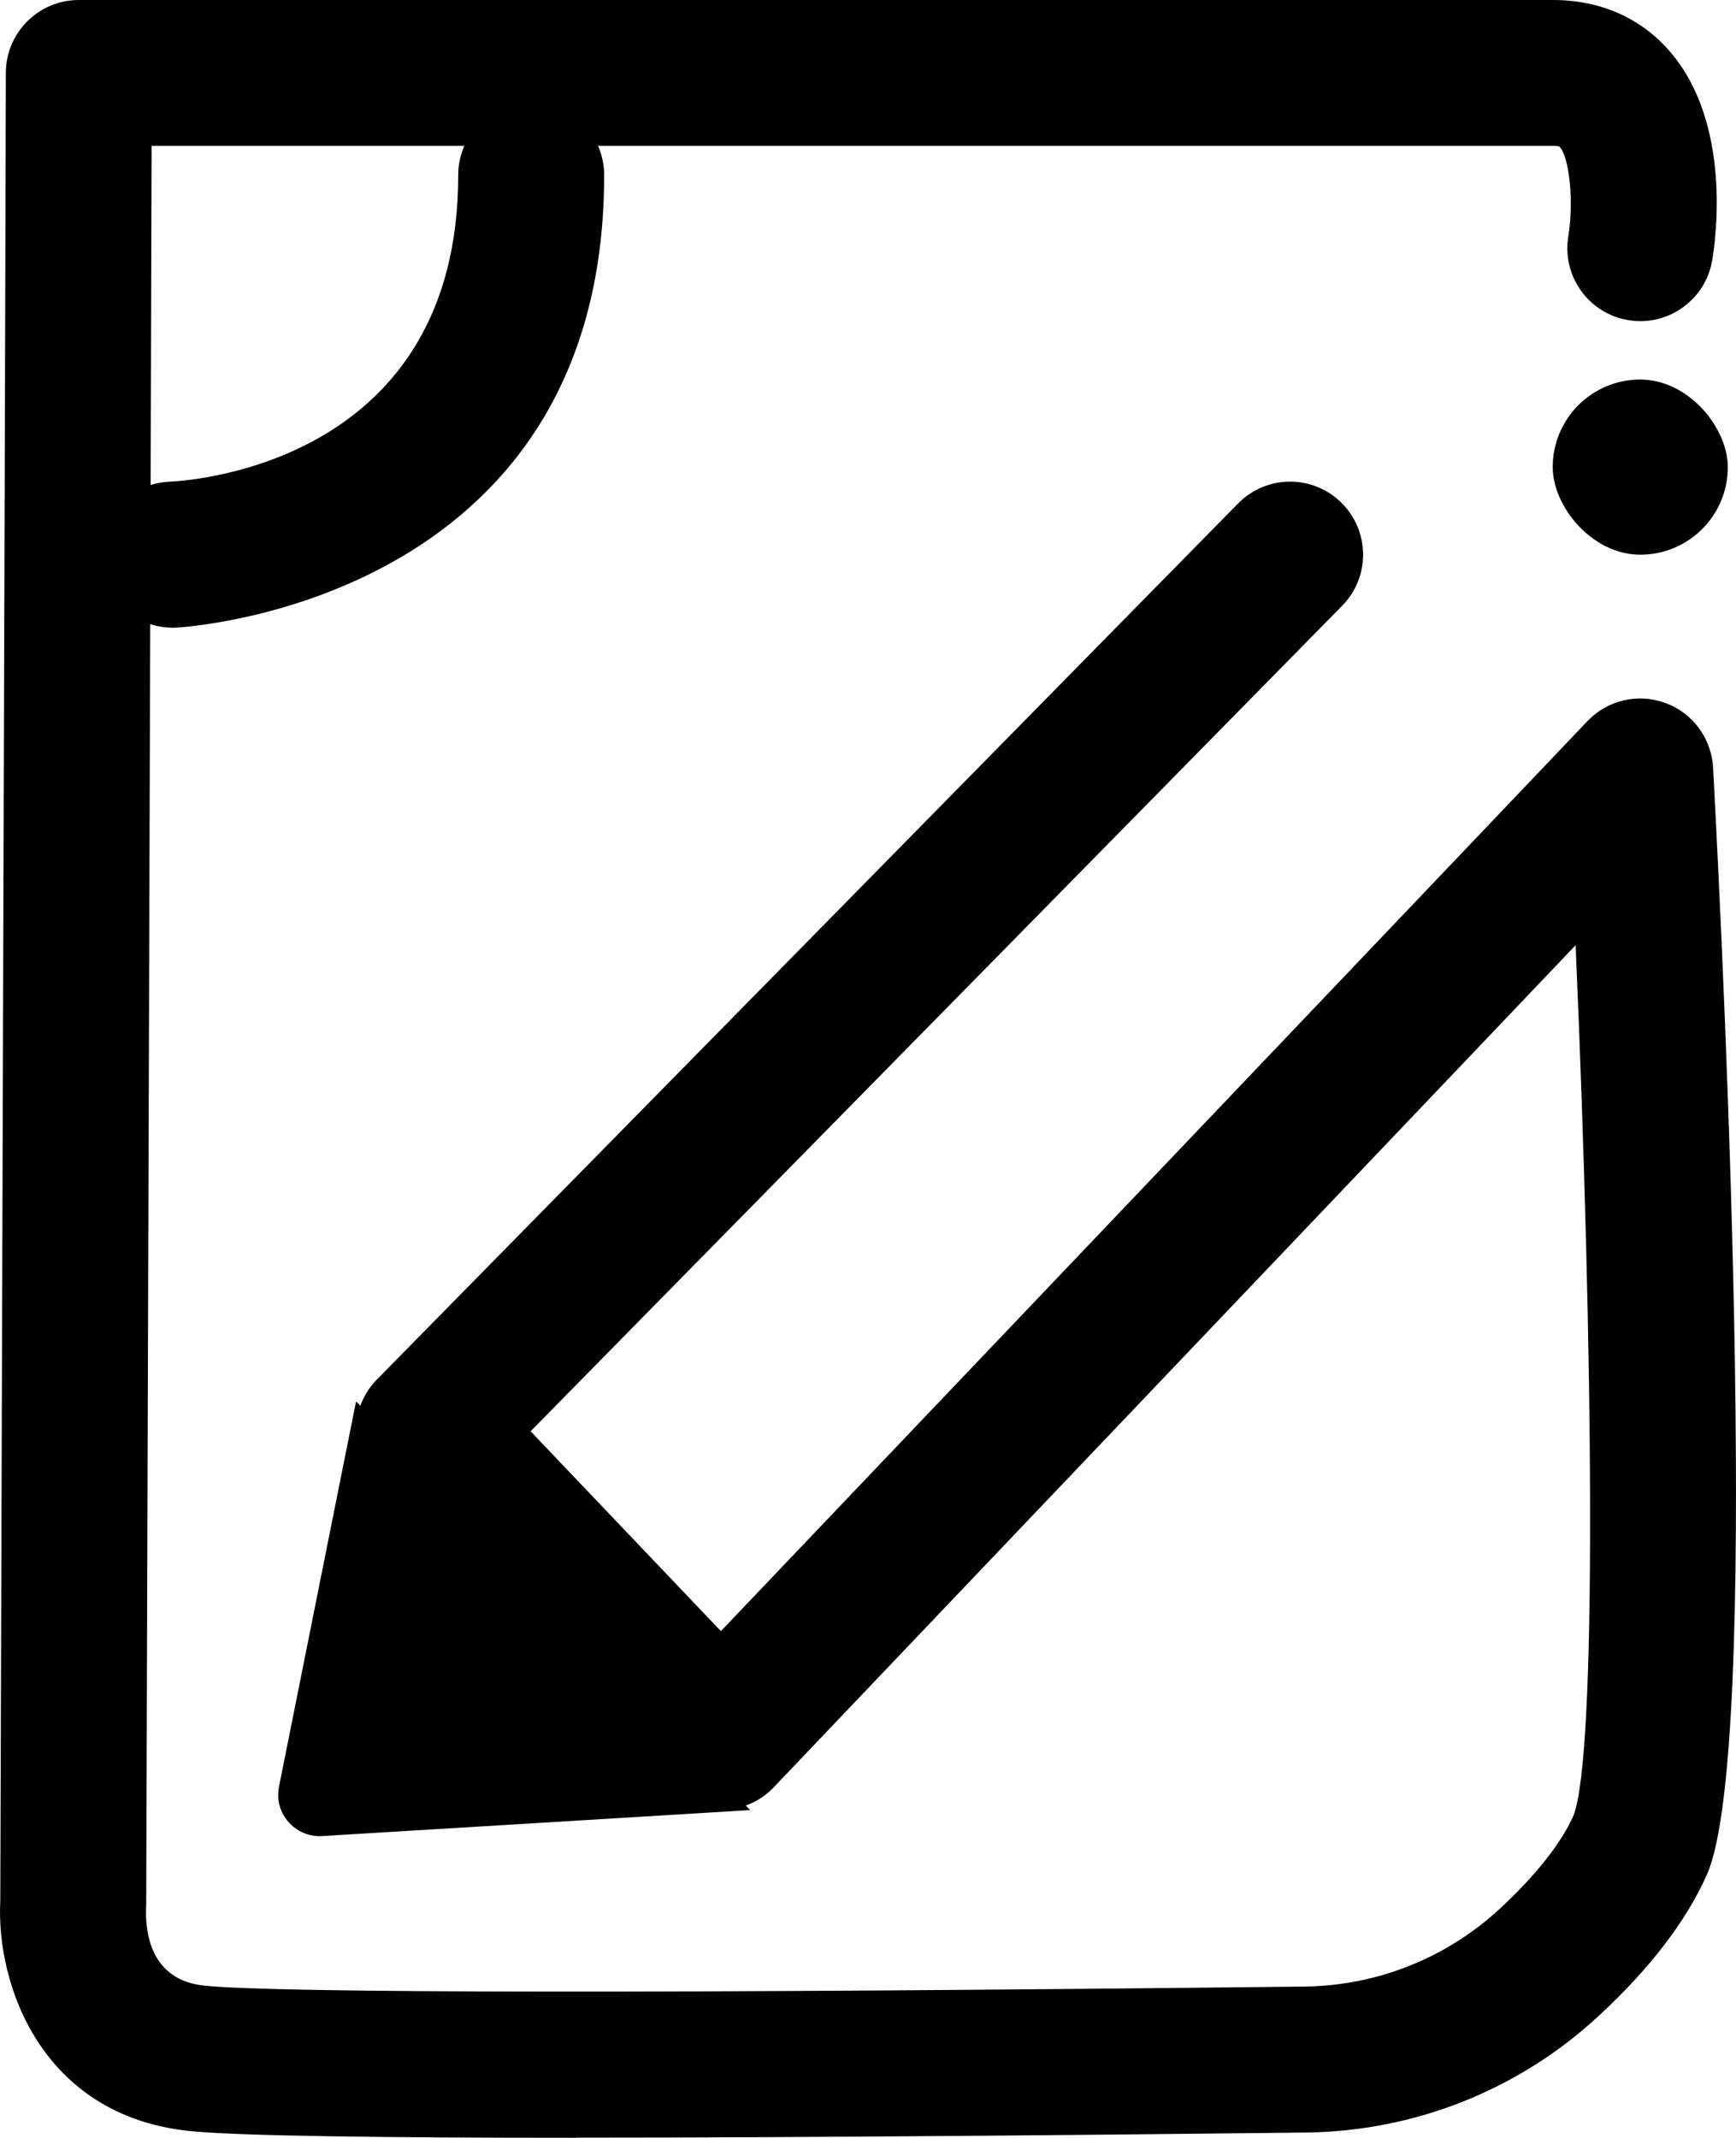
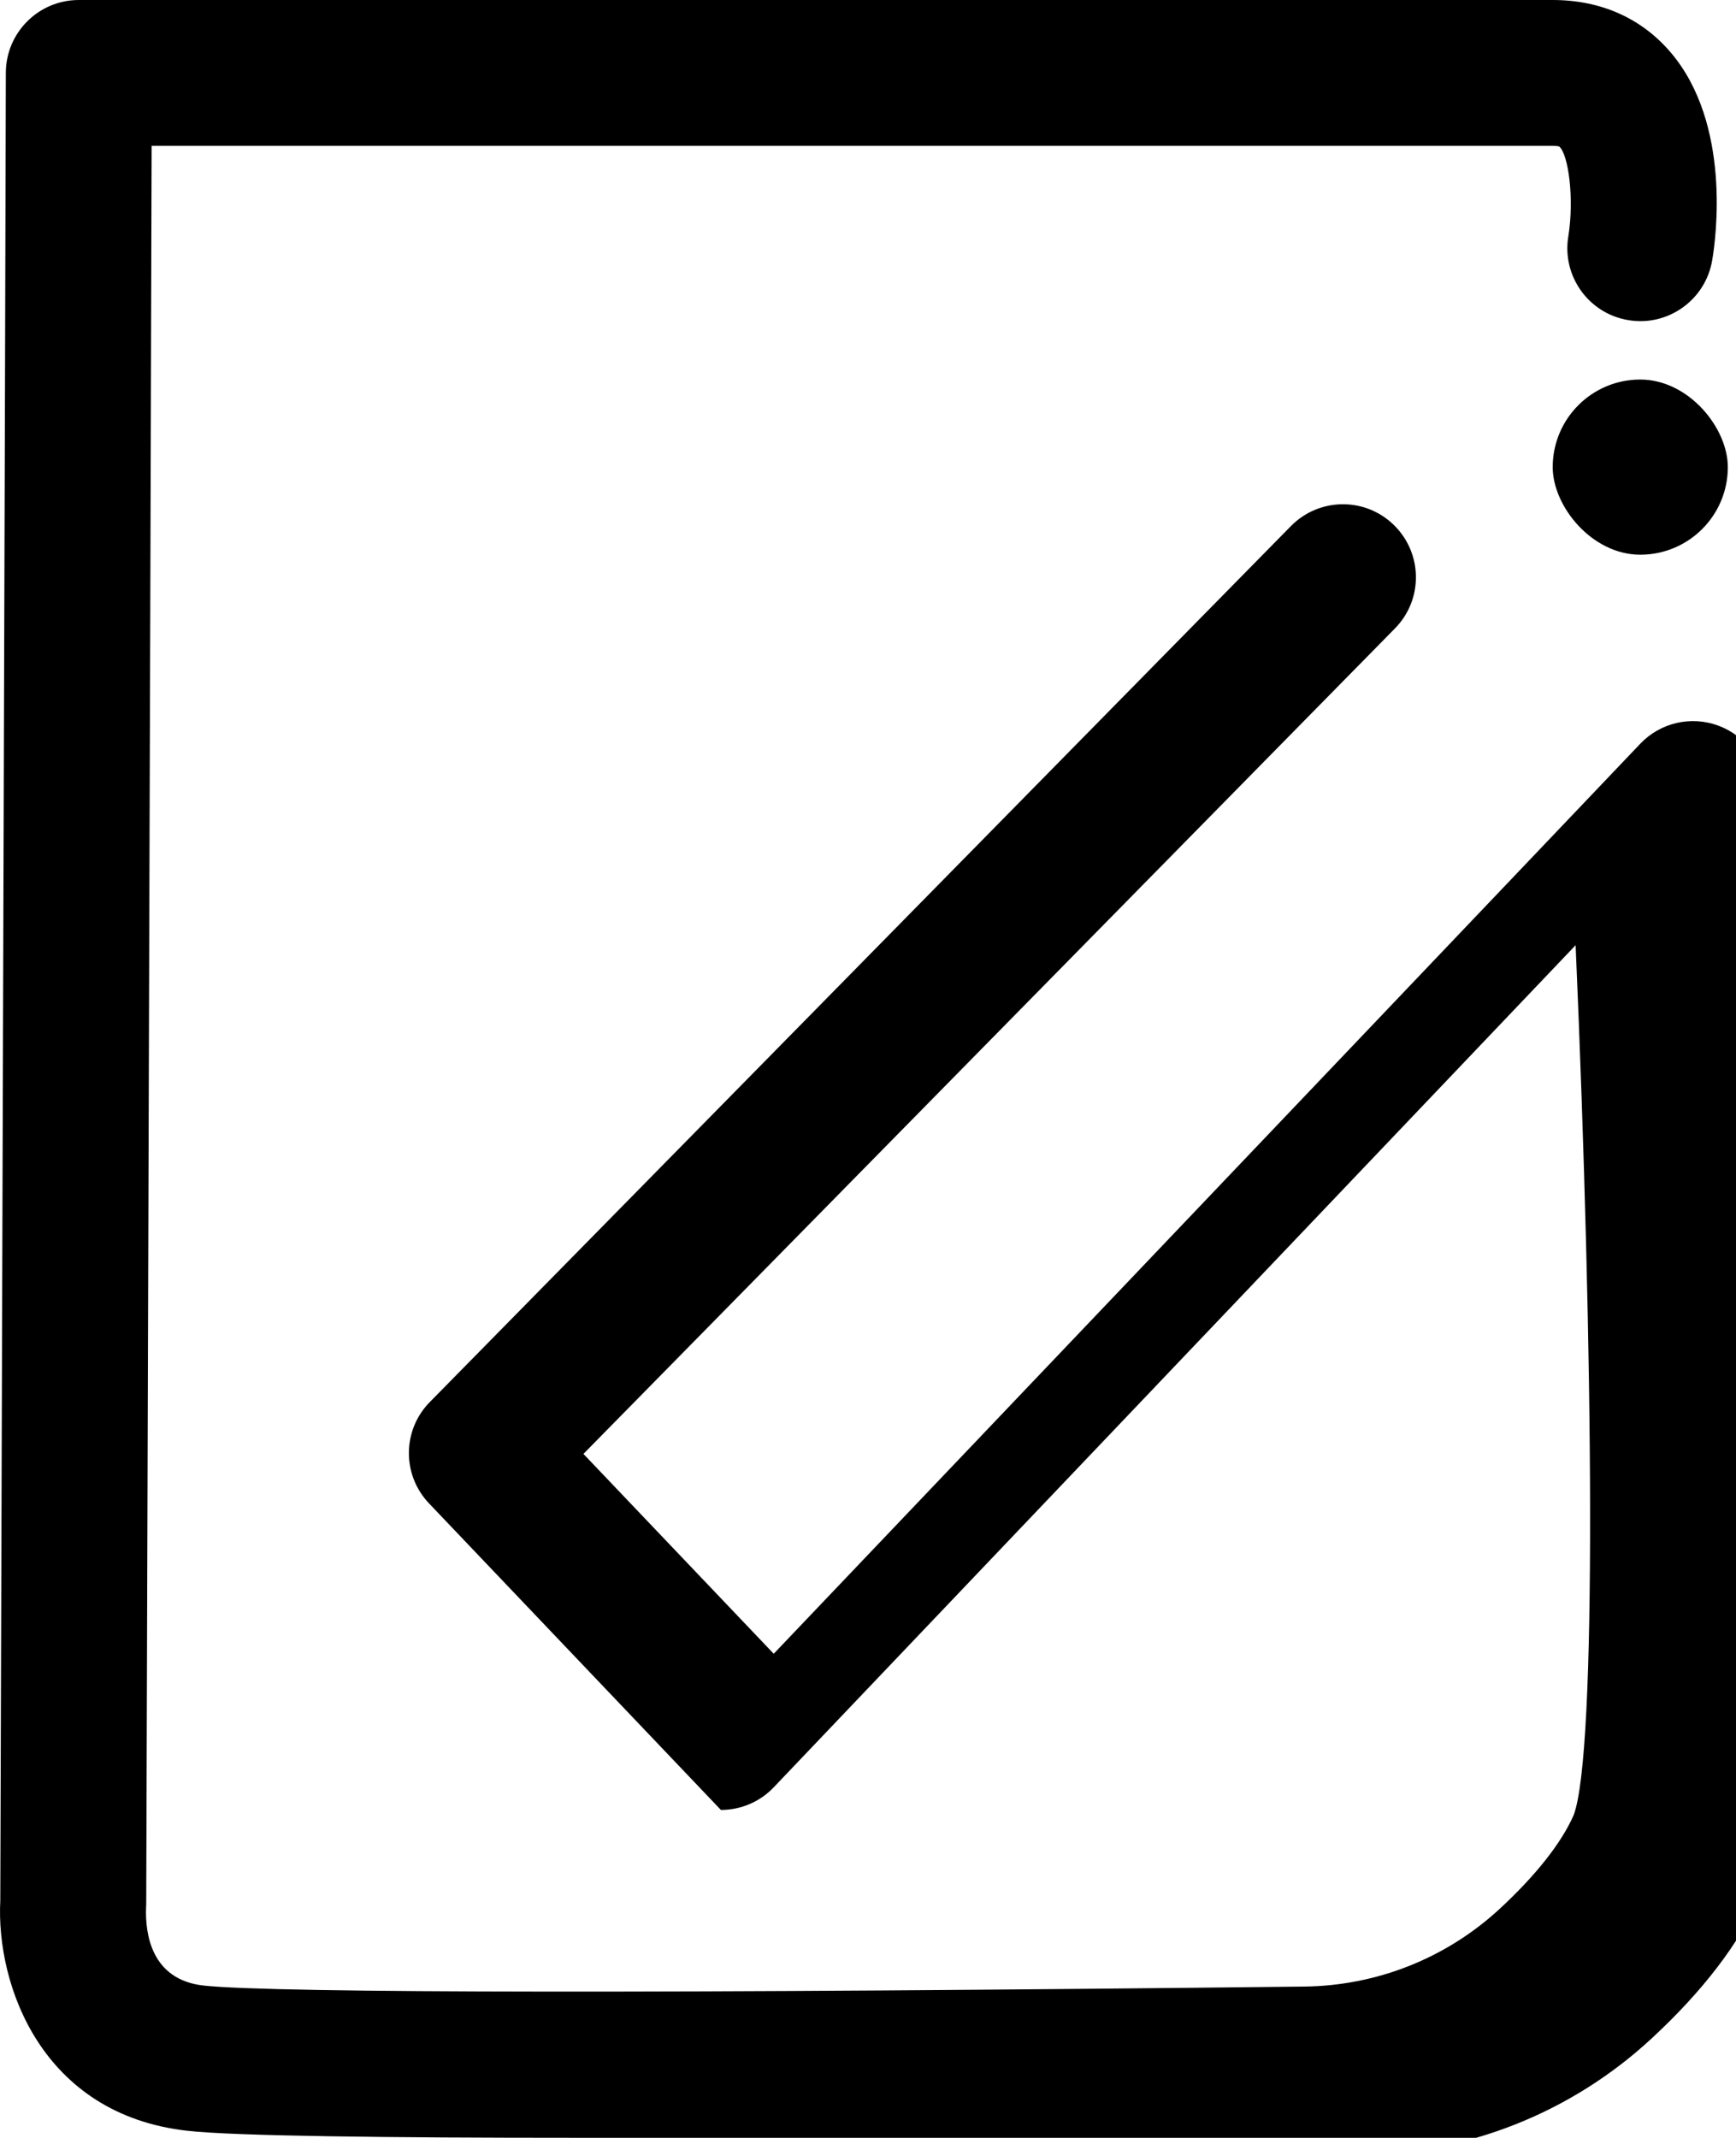
<svg xmlns="http://www.w3.org/2000/svg" id="Calque_2" width="118.96" height="146.45" viewBox="0 0 118.96 146.45">
  <g id="Calque_2-2">
-     <path d="M39.52,146.45c-12.95,0-23.48-.12-26.67-.48C2.86,144.86-.28,135.99.02,130.19.03,125.57.4,11.19.4,5,.4,2.24,2.64,0,5.4,0h101c3.3,0,6.1,1.25,8.1,3.61,4.14,4.88,3.09,12.7,2.83,14.21-.45,2.72-3.03,4.57-5.75,4.11-2.72-.45-4.56-3.02-4.11-5.74.42-2.62,0-5.62-.62-6.15,0,0-.12-.05-.44-.05H10.39c-.06,23.68-.37,119.29-.37,120.36,0,.1,0,.2-.01.3-.07,1.8.34,4.97,3.94,5.37,4.76.53,32.96.55,75.43.07,4.97-.06,9.71-1.94,13.36-5.3,2.48-2.29,4.24-4.51,5.09-6.43,1.62-4.23,1.35-31.82.14-59.61l-54.95,57.69c-.94.99-2.25,1.55-3.62,1.55h0c-1.37,0-2.68-.56-3.62-1.55l-20-21c-1.86-1.95-1.84-5.03.06-6.95l59-60c1.94-1.97,5.1-2,7.07-.06,1.97,1.94,2,5.1.06,7.07l-55.61,56.55,13.04,13.69,59.38-62.34c1.38-1.45,3.48-1.93,5.35-1.24,1.87.69,3.15,2.43,3.26,4.42.84,15.68,3.28,67.49-.42,75.83-1.42,3.2-3.93,6.47-7.45,9.72-5.47,5.05-12.58,7.87-20.02,7.96-14.14.16-33.92.35-49.97.35Z" />
+     <path d="M39.52,146.45c-12.95,0-23.48-.12-26.67-.48C2.86,144.86-.28,135.99.02,130.19.03,125.57.4,11.19.4,5,.4,2.24,2.64,0,5.4,0h101c3.3,0,6.1,1.25,8.1,3.61,4.14,4.88,3.09,12.7,2.83,14.21-.45,2.72-3.03,4.57-5.75,4.11-2.72-.45-4.56-3.02-4.11-5.74.42-2.62,0-5.62-.62-6.15,0,0-.12-.05-.44-.05H10.39c-.06,23.68-.37,119.29-.37,120.36,0,.1,0,.2-.01.3-.07,1.8.34,4.97,3.94,5.37,4.76.53,32.96.55,75.43.07,4.97-.06,9.71-1.94,13.36-5.3,2.48-2.29,4.24-4.51,5.09-6.43,1.62-4.23,1.35-31.82.14-59.61l-54.95,57.69c-.94.99-2.25,1.55-3.62,1.55h0l-20-21c-1.86-1.95-1.84-5.03.06-6.95l59-60c1.94-1.97,5.1-2,7.07-.06,1.97,1.94,2,5.1.06,7.07l-55.61,56.55,13.04,13.69,59.38-62.34c1.38-1.45,3.48-1.93,5.35-1.24,1.87.69,3.15,2.43,3.26,4.42.84,15.68,3.28,67.49-.42,75.83-1.42,3.2-3.93,6.47-7.45,9.72-5.47,5.05-12.58,7.87-20.02,7.96-14.14.16-33.92.35-49.97.35Z" />
    <rect x="106.4" y="26" width="12" height="12" rx="6" ry="6" />
-     <path d="M11.83,43c-2.67,0-4.88-2.11-4.99-4.8-.11-2.75,2.02-5.08,4.77-5.2,2.04-.1,19.79-1.56,19.79-21,0-2.76,2.24-5,5-5s5,2.24,5,5c0,29.46-29.07,30.98-29.36,31-.07,0-.14,0-.21,0Z" />
-     <path d="M24.4,96l-5.28,26.39c-.37,1.83,1.1,3.5,2.96,3.39l29.32-1.78-27-28Z" />
  </g>
</svg>